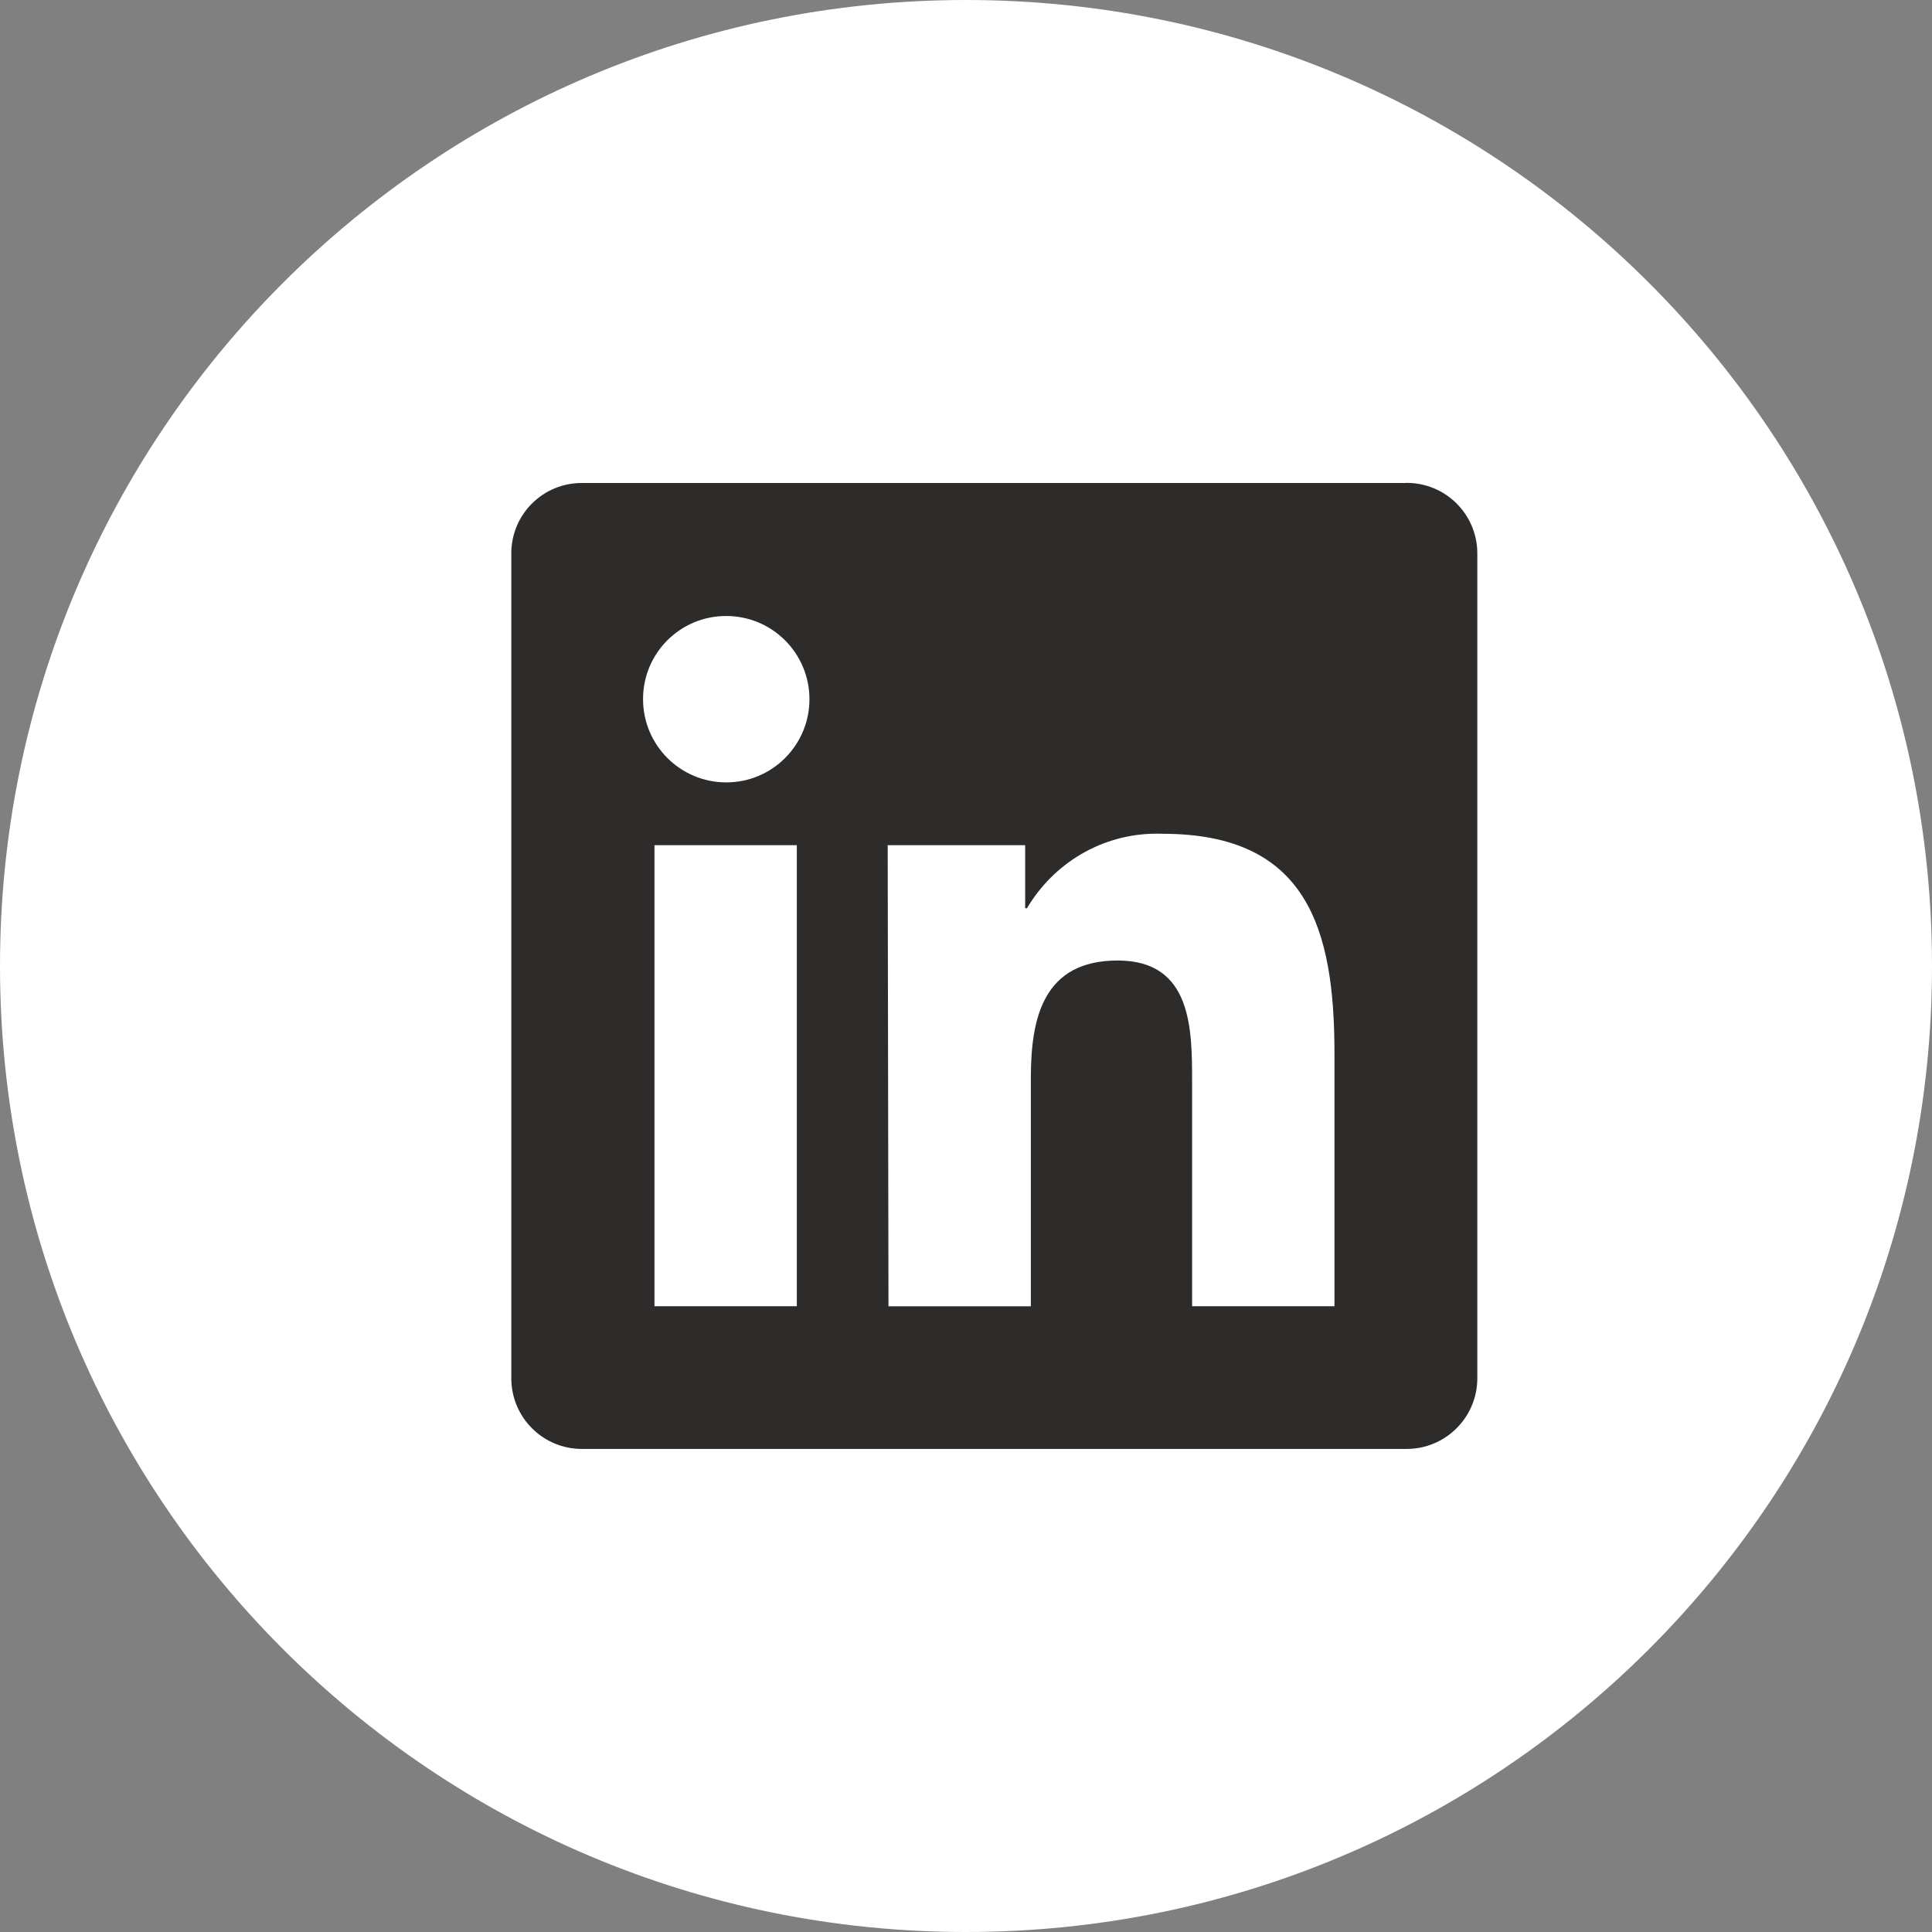
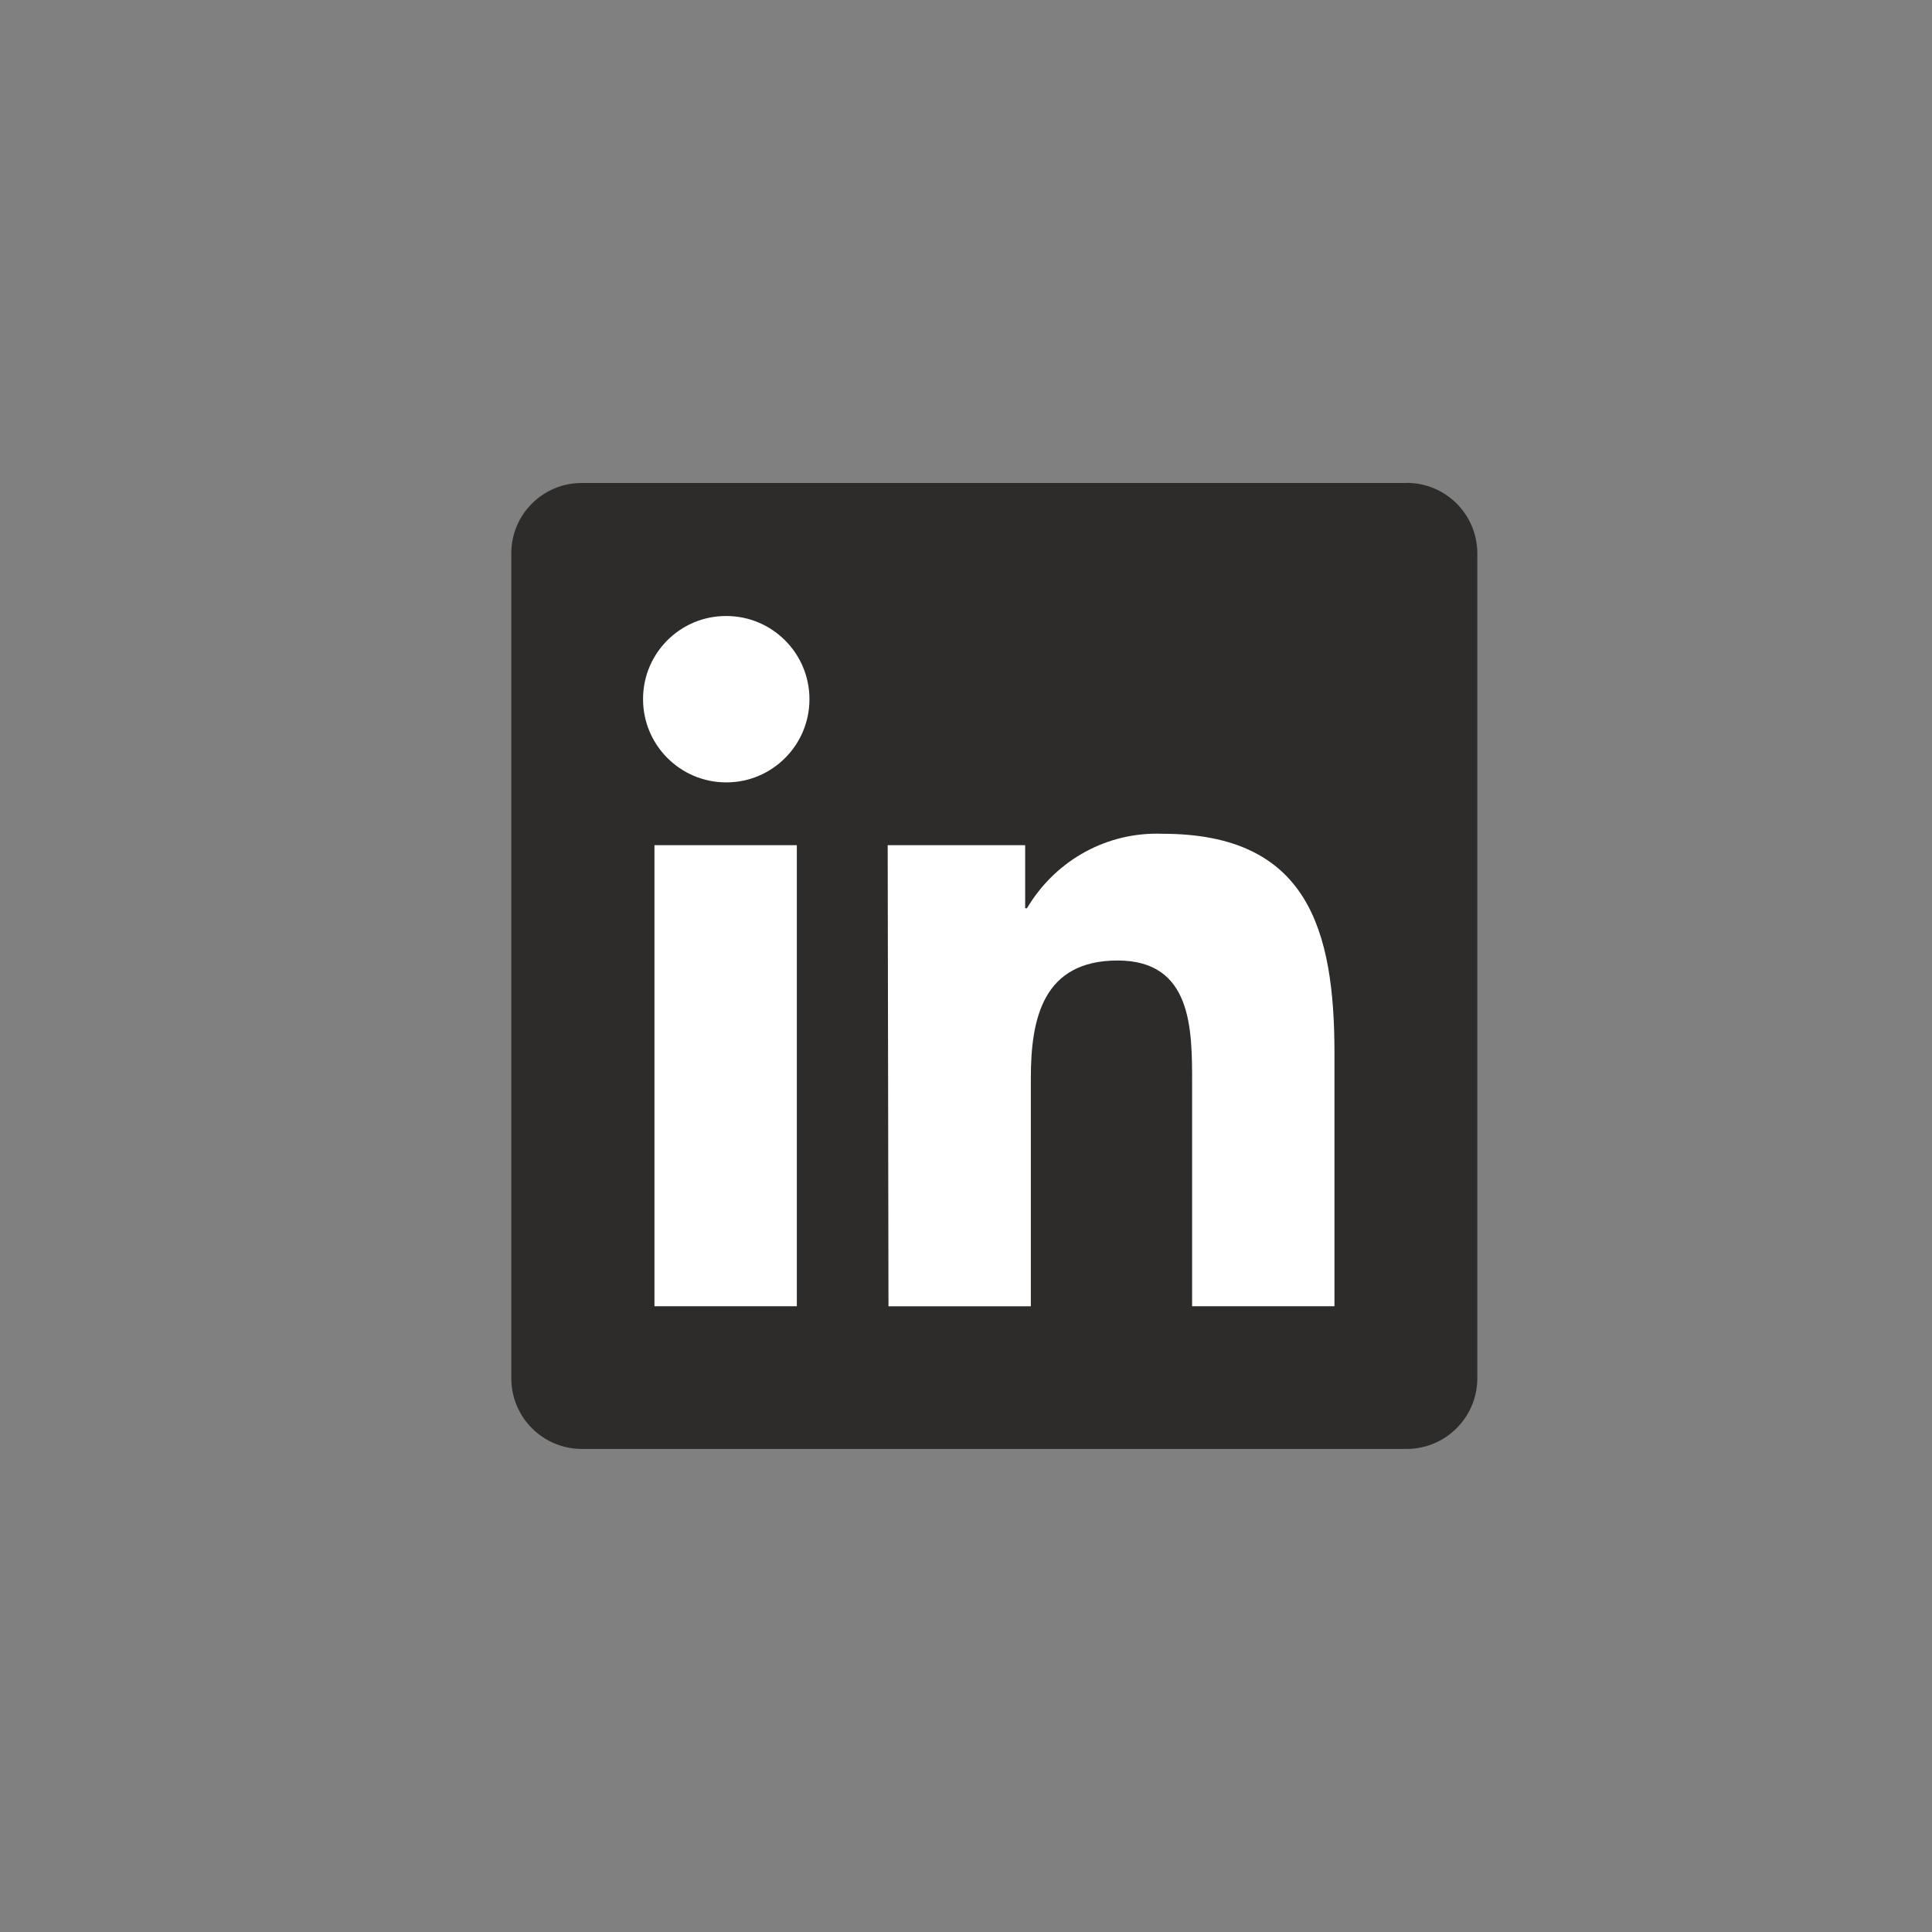
<svg xmlns="http://www.w3.org/2000/svg" version="1.1" width="32" height="32" viewBox="0 0 32 32">
  <rect x="0" y="0" width="32" height="32" fill="#808080" stroke="none" />
  <title>icon_linkedin</title>
-   <path fill="#fff" d="M32 16c0 8.837-7.163 16-16 16s-16-7.163-16-16c0-8.837 7.163-16 16-16s16 7.163 16 16z" />
  <path fill="#2d2c2a" d="M23.286 8h-13.635c-0.005-0-0.011-0-0.017-0-0.639 0-1.158 0.514-1.165 1.151v13.693c0.008 0.64 0.528 1.155 1.169 1.155 0.005 0 0.010-0 0.014-0h13.635c0.003 0 0.007 0 0.010 0 0.642 0 1.163-0.515 1.172-1.155v-13.694c-0.009-0.638-0.529-1.152-1.169-1.152-0.005 0-0.010 0-0.014 0h0.001z" />
  <path fill="#fff" d="M10.84 13.999h2.358v7.636h-2.358zM12.029 10.203c0.761 0 1.378 0.617 1.378 1.378s-0.617 1.378-1.378 1.378c-0.761 0-1.378-0.617-1.378-1.378 0-0.001 0-0.002 0-0.004v0c0 0 0 0 0 0 0-0.759 0.615-1.374 1.374-1.374 0.001 0 0.002 0 0.004 0h-0z" />
  <path fill="#fff" d="M14.703 13.999h2.277v1.044h0.030c0.441-0.744 1.239-1.235 2.152-1.235 0.033 0 0.067 0.001 0.1 0.002l-0.005-0c2.402 0 2.846 1.583 2.846 3.638v4.187h-2.358v-3.705c0-0.886 0-2.021-1.233-2.021s-1.438 0.953-1.438 1.944v3.783h-2.358z" />
</svg>